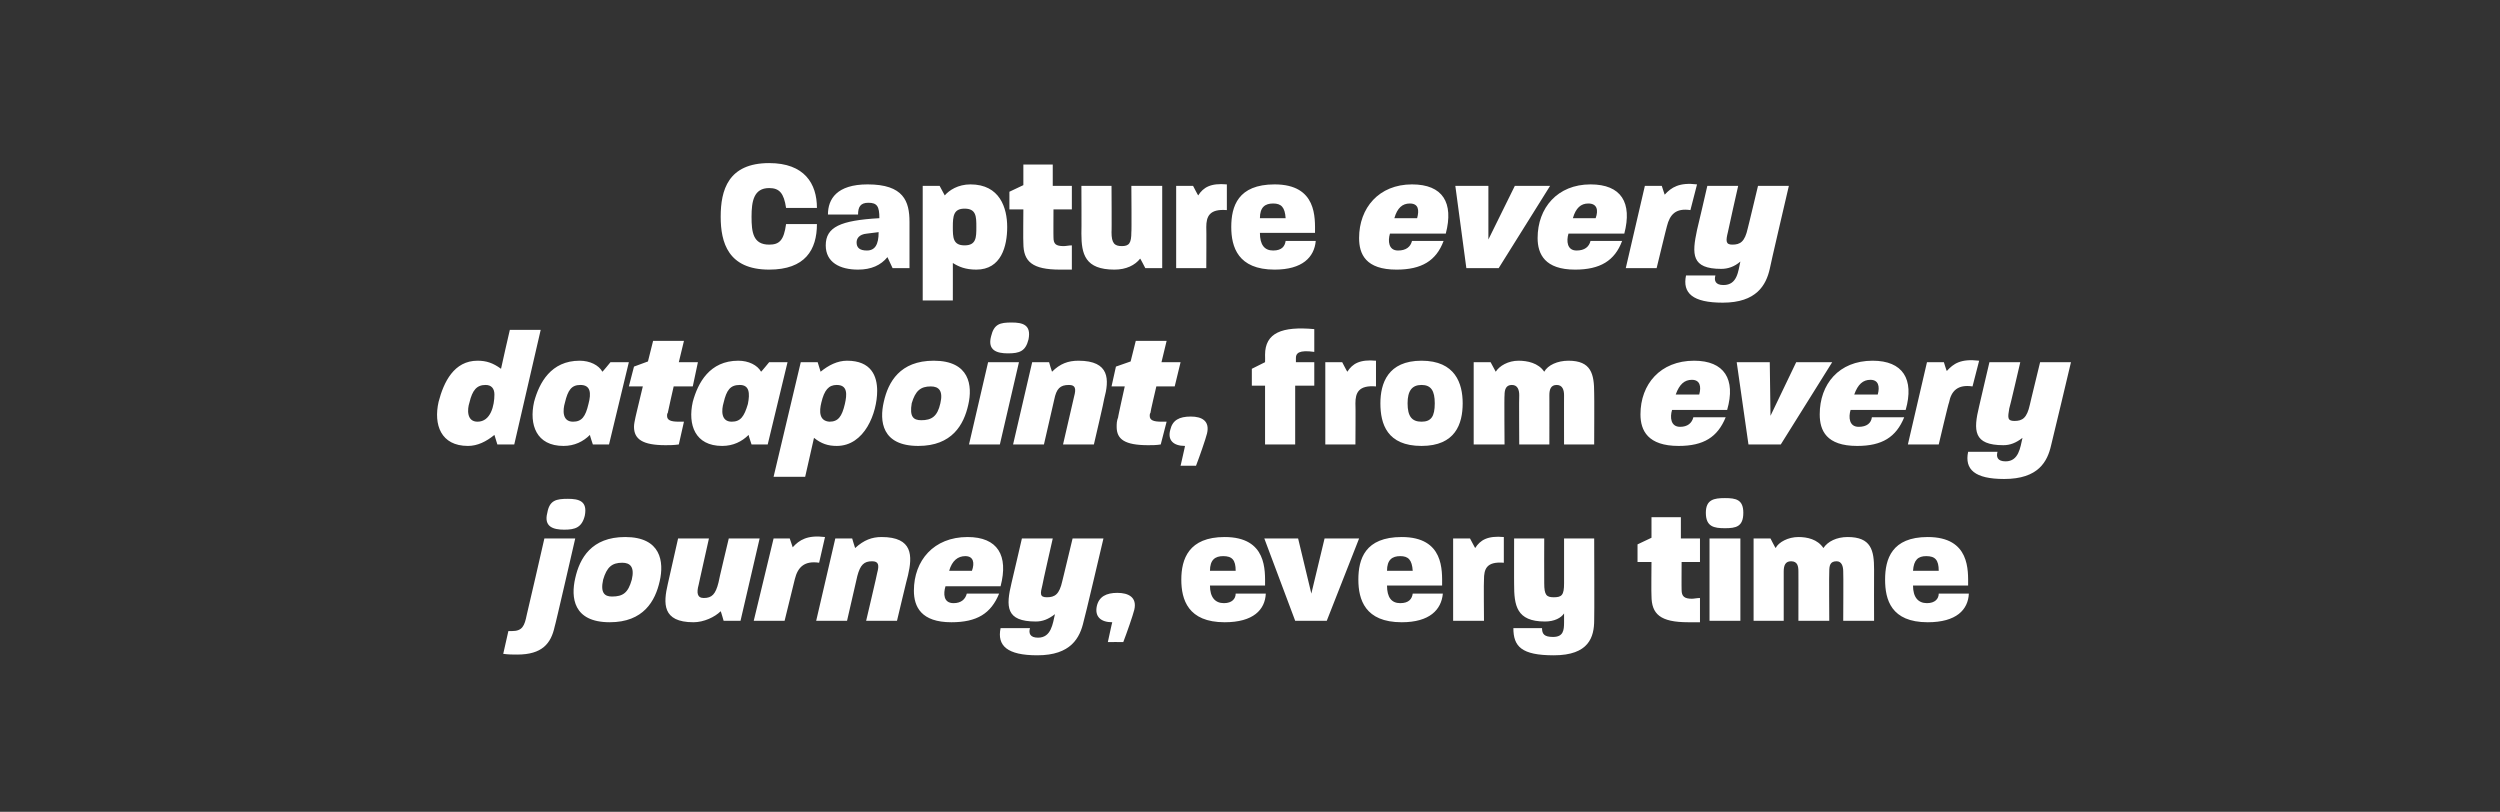
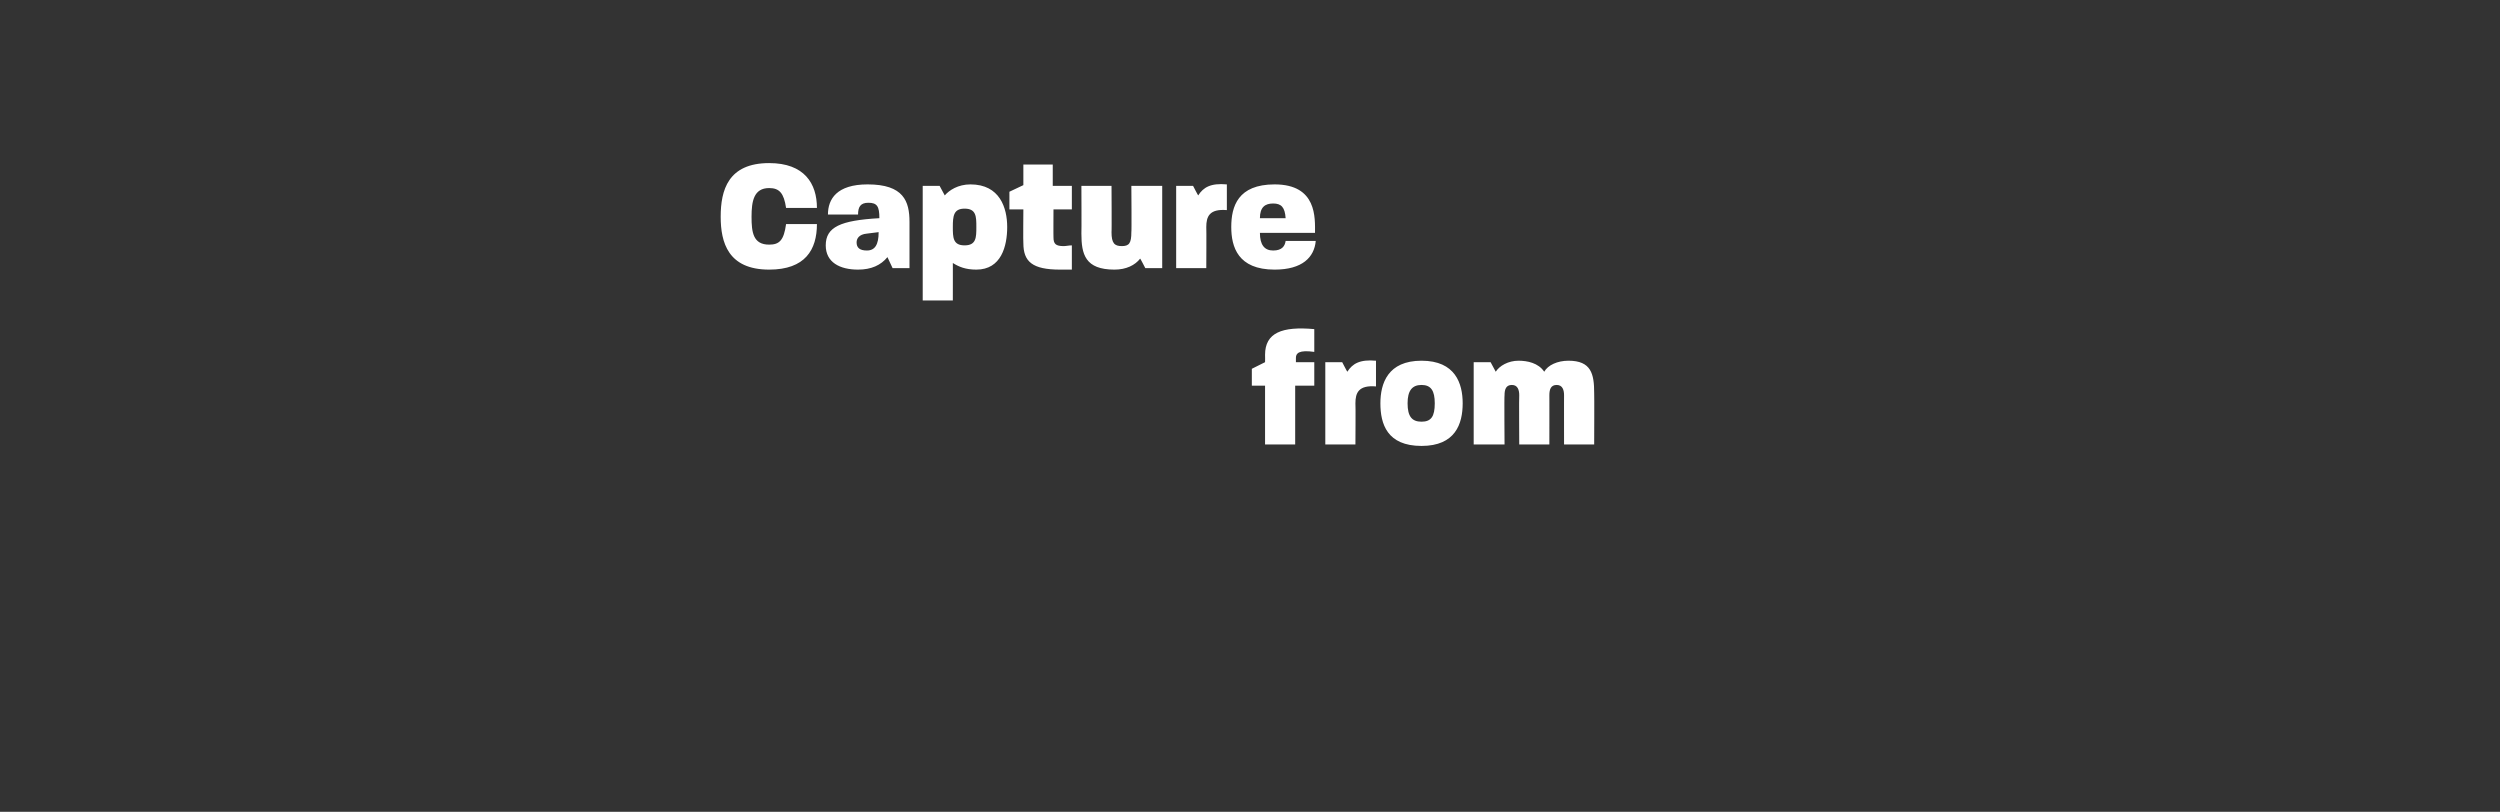
<svg xmlns="http://www.w3.org/2000/svg" version="1.1" width="340.3px" height="110.5px" viewBox="0 0 340.3 110.5">
  <rect x="0" y="0" width="340.3" height="110.5" fill="#333333" stroke="none" />
  <desc>Capture every datapoint, from every journey, every time</desc>
  <defs />
  <g id="Polygon47998">
-     <path d="m160.8 78.9c0-2.8 1-5.8 5.9-5.8c5.8 0 5.5 4.6 5.5 6.6c0 0-7.5 0-7.5 0c0 1.6.7 2.4 1.9 2.4c1.1 0 1.6-.6 1.6-1.3c0 0 4.1 0 4.1 0c-.1 2.2-1.7 3.9-5.6 3.9c-5 0-5.9-3.1-5.9-5.8zm7.4-1.2c0-1.5-.5-2-1.7-2c-1.1 0-1.8.5-1.8 2c0 0 3.5 0 3.5 0zm3.9-4.4l4.6 0l1.8 7.5l1.8-7.5l4.7 0l-4.4 11.2l-4.3 0l-4.2-11.2zm12.8 5.6c0-2.8.9-5.8 5.9-5.8c5.8 0 5.5 4.6 5.5 6.6c0 0-7.5 0-7.5 0c0 1.6.6 2.4 1.8 2.4c1.2 0 1.6-.6 1.7-1.3c0 0 4.1 0 4.1 0c-.2 2.2-1.8 3.9-5.6 3.9c-5 0-5.9-3.1-5.9-5.8zm7.4-1.2c-.1-1.5-.6-2-1.7-2c-1.1 0-1.8.5-1.8 2c0 0 3.5 0 3.5 0zm5.5-4.4l2.3 0c0 0 .71 1.34.7 1.3c.7-1.1 1.7-1.7 3.9-1.5c0 0 0 3.5 0 3.5c-2.4-.2-2.7.9-2.7 2.3c-.05.01 0 5.6 0 5.6l-4.2 0l0-11.2zm8.2 12.2c0 0 3.9 0 3.9 0c0 .8.3 1.2 1.5 1.2c1.4 0 1.5-.9 1.5-2c0 0 0-1.2 0-1.2c-.4.6-1.3 1.1-2.6 1.1c-3.9 0-4.2-2.2-4.2-5.1c-.01.03 0-6.2 0-6.2l4.1 0c0 0-.02 6.05 0 6.1c0 1.6.3 1.9 1.3 1.9c1.1 0 1.4-.3 1.4-1.9c.01-.05 0-6.1 0-6.1l4.1 0c0 0 .04 11.09 0 11.1c0 2.3-.7 4.8-5.5 4.8c-4.4 0-5.5-1.2-5.5-3.7zm18.8-4.4c-.04.03 0-4.6 0-4.6l-1.9 0l0-2.4l1.9-.9l0-2.8l4 0l0 2.9l2.6 0l0 3.2l-2.5 0c0 0-.02 3.82 0 3.8c0 .9.4 1.2 1.4 1.2c.3 0 .7-.1 1.1-.1c0 0 0 3.3 0 3.3c-.6 0-1.1 0-1.6 0c-3.8 0-5-1.1-5-3.6zm7.9-7.8l4.2 0l0 11.2l-4.2 0l0-11.2zm2.1-5.5c1.5 0 2.5.2 2.5 2c0 1.9-1 2.1-2.5 2.1c-1.5 0-2.6-.2-2.6-2.1c0-1.8 1.1-2 2.6-2zm3.9 5.5l2.3 0c0 0 .66 1.3.7 1.3c.4-.8 1.7-1.5 3.1-1.5c1.2 0 2.6.3 3.4 1.5c.6-.9 1.8-1.5 3.3-1.5c3.2 0 3.6 1.8 3.6 4.4c-.02.03 0 7 0 7l-4.2 0c0 0 .04-6.73 0-6.7c0-.7-.2-1.4-.9-1.4c-.9 0-1 .6-1 1.4c-.04-.03 0 6.7 0 6.7l-4.2 0c0 0 .01-6.73 0-6.7c0-.7-.1-1.4-1-1.4c-.8 0-1 .6-1 1.4c0-.03 0 6.7 0 6.7l-4.1 0l0-11.2zm17.9 5.6c0-2.8.9-5.8 5.8-5.8c5.8 0 5.5 4.6 5.5 6.6c0 0-7.5 0-7.5 0c0 1.6.7 2.4 1.9 2.4c1.1 0 1.6-.6 1.6-1.3c0 0 4.1 0 4.1 0c-.1 2.2-1.7 3.9-5.6 3.9c-5 0-5.8-3.1-5.8-5.8zm7.3-1.2c0-1.5-.5-2-1.7-2c-1.1 0-1.7.5-1.8 2c0 0 3.5 0 3.5 0z" stroke="none" fill="#fff" />
-   </g>
+     </g>
  <g id="Polygon47997">
-     <path d="m68.5 89c0 0 .7-3.1.7-3.1c.2 0 .4 0 .5 0c1.4 0 1.7-.7 2-2.2c.03-.01 2.4-10.4 2.4-10.4l4.2 0c0 0-2.76 12.04-2.8 12c-.5 2.3-1.7 3.8-5.1 3.8c-.6 0-1.2 0-1.9-.1zm8.8-21.1c1.5 0 2.7.3 2.3 2.3c-.4 1.6-1.3 1.9-2.8 1.9c-1.5 0-2.8-.4-2.3-2.3c.3-1.7 1.2-1.9 2.8-1.9zm1 10.8c.6-2.7 2.2-5.6 6.8-5.6c4.9 0 5.3 3.4 4.7 6c-.6 2.7-2.2 5.6-6.8 5.6c-5 0-5.3-3.4-4.7-6zm5 2.5c1.5 0 2.2-.5 2.7-2.3c.4-1.7-.2-2.3-1.3-2.3c-1.4 0-2.1.6-2.6 2.3c-.4 1.8.2 2.3 1.2 2.3zm7.6-1.7c0-.04 1.4-6.2 1.4-6.2l4.2 0c0 0-1.42 6.34-1.4 6.3c-.3 1.1-.2 1.8.7 1.8c1.1 0 1.6-.5 2-2.1c-.04.01 1.4-6 1.4-6l4.2 0l-2.6 11.2l-2.3 0c0 0-.37-1.3-.4-1.3c-.8.8-2.3 1.5-3.7 1.5c-4.3 0-4.1-2.6-3.5-5.2zm14.4-6.2l2.2 0c0 0 .42 1.23.4 1.2c.9-1 2-1.7 4.4-1.4c0 0-.8 3.5-.8 3.5c-2-.3-2.9.6-3.3 2.2c.01-.04-1.4 5.7-1.4 5.7l-4.2 0l2.7-11.2zm8.4 0l2.3 0c0 0 .37 1.26.4 1.3c1.2-1.1 2.3-1.5 3.6-1.5c4.3 0 4.2 2.6 3.6 5.2c-.03 0-1.5 6.2-1.5 6.2l-4.2 0c0 0 1.53-6.49 1.5-6.5c.3-1.1.2-1.6-.7-1.6c-1.1 0-1.6.5-2 2c0 .05-1.4 6.1-1.4 6.1l-4.2 0l2.6-11.2zm10.7 7.1c0-4.1 2.7-7.3 7.3-7.3c4.1 0 5.6 2.5 4.5 6.7c0 0-7.5 0-7.5 0c-.3 1-.3 2.3 1.1 2.3c1 0 1.6-.5 1.8-1.3c0 0 4.4 0 4.4 0c-1.1 2.7-3 3.9-6.5 3.9c-4.1 0-5.1-2.1-5.1-4.3zm7.9-2.7c.4-1.1.2-2-.9-2c-1 0-1.8.6-2.2 2c0 0 3.1 0 3.1 0zm3.9 7.8c0 0 4 0 4 0c-.2.7 0 1.3 1.1 1.3c1.8 0 2-1.9 2.3-3.2c-.9.7-1.7 1-2.6 1c-4.1 0-4.1-2-3.3-5.3c.01.01 1.4-6 1.4-6l4.2 0c0 0-1.43 6.27-1.4 6.3c-.3 1.2-.4 1.7.6 1.7c1.1 0 1.7-.4 2.1-2.2c0 .03 1.4-5.8 1.4-5.8l4.2 0c0 0-2.65 11.31-2.7 11.3c-.5 2.2-1.7 4.6-6.3 4.6c-4.1 0-5.5-1.3-5-3.7zm13.1-3c.3-1.3 1.3-1.8 2.8-1.8c1.5 0 2.7.6 2.3 2.3c-.2.8-1 3.1-1.5 4.4c-.03-.02-2.1 0-2.1 0c0 0 .59-2.75.6-2.7c-1.6 0-2.4-.8-2.1-2.2z" stroke="none" fill="#ffffff" />
-   </g>
+     </g>
  <g id="Polygon47996">
-     <path d="m223.3 56.4c0-4.1 2.7-7.3 7.3-7.3c4.1 0 5.7 2.5 4.5 6.7c0 0-7.5 0-7.5 0c-.3 1-.2 2.3 1.1 2.3c1 0 1.6-.5 1.8-1.3c0 0 4.4 0 4.4 0c-1.1 2.7-3 3.9-6.4 3.9c-4.2 0-5.2-2.1-5.2-4.3zm8-2.7c.3-1.1.1-2-1-2c-1 0-1.7.6-2.2 2c0 0 3.2 0 3.2 0zm5.1-4.4l4.5 0l.1 7.3l3.5-7.3l4.9 0l-7 11.2l-4.4 0l-1.6-11.2zm11.3 7.1c0-4.1 2.6-7.3 7.2-7.3c4.1 0 5.7 2.5 4.5 6.7c0 0-7.5 0-7.5 0c-.3 1-.2 2.3 1.1 2.3c1.1 0 1.7-.5 1.8-1.3c0 0 4.4 0 4.4 0c-1.1 2.7-3 3.9-6.4 3.9c-4.2 0-5.1-2.1-5.1-4.3zm7.9-2.7c.3-1.1.1-2-1-2c-1 0-1.7.6-2.2 2c0 0 3.2 0 3.2 0zm6.7-4.4l2.3 0c0 0 .37 1.23.4 1.2c.9-1 1.9-1.7 4.4-1.4c0 0-.9 3.5-.9 3.5c-2-.3-2.9.6-3.2 2.2c-.05-.04-1.4 5.7-1.4 5.7l-4.2 0l2.6-11.2zm5.6 12.2c0 0 4 0 4 0c-.2.7 0 1.3 1.1 1.3c1.8 0 2-1.9 2.3-3.2c-.9.7-1.7 1-2.6 1c-4.1 0-4.1-2-3.3-5.3c-.01.01 1.4-6 1.4-6l4.2 0c0 0-1.45 6.27-1.5 6.3c-.2 1.2-.3 1.7.7 1.7c1.1 0 1.7-.4 2.1-2.2c-.02.03 1.4-5.8 1.4-5.8l4.2 0c0 0-2.68 11.31-2.7 11.3c-.5 2.2-1.7 4.6-6.4 4.6c-4 0-5.4-1.3-4.9-3.7z" stroke="none" fill="#ffffff" />
-   </g>
+     </g>
  <g id="Polygon47995">
    <path d="m172.2 52.5l-1.8 0l0-2.3l1.8-.9c0 0 .02-.99 0-1c0-3 2.3-3.9 6.7-3.5c0 0 0 3.1 0 3.1c-2.1-.3-2.5.2-2.5.8c0-.01 0 .6 0 .6l2.5 0l0 3.2l-2.6 0l0 8l-4.1 0l0-8zm8.2-3.2l2.3 0c0 0 .69 1.34.7 1.3c.7-1.1 1.7-1.7 3.9-1.5c0 0 0 3.5 0 3.5c-2.4-.2-2.8.9-2.8 2.3c.04.01 0 5.6 0 5.6l-4.1 0l0-11.2zm7.5 5.6c0-2.7 1-5.8 5.6-5.8c4.6 0 5.6 3.1 5.6 5.8c0 2.8-1 5.8-5.6 5.8c-4.7 0-5.6-3-5.6-5.8zm5.6 2.5c1.3 0 1.8-.7 1.8-2.5c0-1.7-.5-2.5-1.8-2.5c-1.3 0-1.9.8-1.9 2.5c0 1.8.6 2.5 1.9 2.5zm7.1-8.1l2.3 0c0 0 .71 1.3.7 1.3c.5-.8 1.7-1.5 3.1-1.5c1.2 0 2.7.3 3.5 1.5c.5-.9 1.8-1.5 3.3-1.5c3.1 0 3.5 1.8 3.5 4.4c.03.03 0 7 0 7l-4.1 0c0 0-.01-6.73 0-6.7c0-.7-.2-1.4-1-1.4c-.8 0-1 .6-1 1.4c.01-.03 0 6.7 0 6.7l-4.1 0c0 0-.04-6.73 0-6.7c0-.7-.2-1.4-1-1.4c-.8 0-1 .6-1 1.4c-.05-.03 0 6.7 0 6.7l-4.2 0l0-11.2z" stroke="none" fill="#fff" />
  </g>
  <g id="Polygon47994">
-     <path d="m59.7 54.7c.7-2.7 2.1-5.6 5.3-5.6c1.2 0 2.1.3 3.2 1.1c-.02-.02 1.2-5.3 1.2-5.3l4.2 0l-3.6 15.6l-2.3 0c0 0-.4-1.3-.4-1.3c-1.1.9-2.3 1.5-3.6 1.5c-3.7 0-4.7-2.9-4-6zm5.3 2.7c1.8 0 2.3-2.2 2.3-3.7c0-.8-.4-1.3-1.2-1.3c-1.2 0-1.8.7-2.2 2.4c-.3.9-.4 2.6 1.1 2.6zm7.7-2.7c.7-2.6 2.3-5.6 6.2-5.6c1.4 0 2.6.6 3.1 1.5c.04 0 1.1-1.3 1.1-1.3l2.5 0l-2.7 11.2l-2.2 0c0 0-.42-1.25-.4-1.3c-.9.9-2.1 1.5-3.6 1.5c-3.7 0-4.7-2.9-4-6zm5.3 2.7c1.2 0 1.7-.7 2.1-2.4c.4-1.5.3-2.6-1.1-2.6c-1.2 0-1.7.7-2.1 2.4c-.3 1-.4 2.6 1.1 2.6zm8.3.7c0-.4.1-.8.2-1.3c-.02.05 1-4.2 1-4.2l-1.9 0l.7-2.7l1.9-.7l.7-2.8l4.2 0l-.7 2.9l2.6 0l-.7 3.3l-2.6 0c0 0-.82 3.59-.8 3.6c-.1.1-.1.3-.1.4c0 .6.5.8 1.6.8c.2 0 .5 0 .7 0c0 0-.7 3.1-.7 3.1c-.7.1-1.3.1-1.8.1c-3.1 0-4.3-.8-4.3-2.5zm8-3.4c.7-2.6 2.3-5.6 6.2-5.6c1.4 0 2.6.6 3.1 1.5c.04 0 1.1-1.3 1.1-1.3l2.5 0l-2.7 11.2l-2.2 0c0 0-.42-1.25-.4-1.3c-.9.9-2.1 1.5-3.6 1.5c-3.7 0-4.7-2.9-4-6zm5.3 2.7c1.2 0 1.7-.7 2.2-2.4c.3-1.5.2-2.6-1.1-2.6c-1.3 0-1.8.7-2.2 2.4c-.3 1-.4 2.6 1.1 2.6zm9.4-8.1l2.3 0c0 0 .4 1.26.4 1.3c1.1-.9 2.3-1.5 3.6-1.5c3.3 0 4.1 2.1 4.1 4.1c0 3-1.7 7.5-5.5 7.5c-1.2 0-2.1-.3-3.1-1.1c-.01.04-1.2 5.3-1.2 5.3l-4.3 0l3.7-15.6zm3.9 8.1c1.2 0 1.7-.7 2.1-2.4c.3-1.3.4-2.6-1.1-2.6c-1.1 0-1.7.7-2.1 2.4c-.3 1.2-.3 2.5 1.1 2.6zm7.4-2.7c.6-2.7 2.2-5.6 6.8-5.6c4.9 0 5.3 3.4 4.7 6c-.6 2.7-2.2 5.6-6.8 5.6c-5 0-5.3-3.4-4.7-6zm5.1 2.5c1.4 0 2.2-.5 2.6-2.3c.4-1.7-.2-2.3-1.3-2.3c-1.4 0-2.1.6-2.6 2.3c-.3 1.8.2 2.3 1.3 2.3zm9.1-7.9l4.2 0l-2.6 11.2l-4.2 0l2.6-11.2zm3.2-5.4c1.5 0 2.7.3 2.3 2.3c-.4 1.6-1.2 1.9-2.8 1.9c-1.5 0-2.8-.4-2.3-2.3c.4-1.7 1.2-1.9 2.8-1.9zm2.8 5.4l2.3 0c0 0 .36 1.26.4 1.3c1.1-1.1 2.2-1.5 3.6-1.5c4.3 0 4.2 2.6 3.5 5.2c.05 0-1.4 6.2-1.4 6.2l-4.2 0c0 0 1.51-6.49 1.5-6.5c.3-1.1.2-1.6-.7-1.6c-1.2 0-1.7.5-2 2c-.01.05-1.4 6.1-1.4 6.1l-4.2 0l2.6-11.2zm11.5 8.8c0-.4 0-.8.2-1.3c-.05.05.9-4.2.9-4.2l-1.8 0l.6-2.7l2-.7l.7-2.8l4.2 0l-.7 2.9l2.6 0l-.8 3.3l-2.5 0c0 0-.85 3.59-.8 3.6c-.1.1-.1.3-.1.4c0 .6.5.8 1.6.8c.2 0 .4 0 .7 0c0 0-.8 3.1-.8 3.1c-.6.1-1.2.1-1.7.1c-3.2 0-4.3-.8-4.3-2.5zm7.3.4c.3-1.3 1.2-1.8 2.8-1.8c1.5 0 2.6.6 2.2 2.3c-.2.8-1 3.1-1.5 4.4c0-.02-2.1 0-2.1 0c0 0 .63-2.75.6-2.7c-1.6 0-2.4-.8-2-2.2z" stroke="none" fill="#ffffff" />
-   </g>
+     </g>
  <g id="Polygon47993">
-     <path d="m185 32.4c0-4.1 2.7-7.3 7.2-7.3c4.2 0 5.7 2.5 4.6 6.7c0 0-7.6 0-7.6 0c-.3 1-.2 2.3 1.1 2.3c1.1 0 1.7-.5 1.9-1.3c0 0 4.3 0 4.3 0c-1 2.7-3 3.9-6.4 3.9c-4.2 0-5.1-2.1-5.1-4.3zm7.9-2.7c.3-1.1.2-2-1-2c-1 0-1.7.6-2.1 2c0 0 3.1 0 3.1 0zm5.2-4.4l4.5 0l0 7.3l3.6-7.3l4.8 0l-7 11.2l-4.4 0l-1.5-11.2zm11.2 7.1c0-4.1 2.7-7.3 7.2-7.3c4.2 0 5.7 2.5 4.6 6.7c0 0-7.6 0-7.6 0c-.3 1-.2 2.3 1.1 2.3c1.1 0 1.7-.5 1.9-1.3c0 0 4.3 0 4.3 0c-1 2.7-3 3.9-6.4 3.9c-4.1 0-5.1-2.1-5.1-4.3zm7.9-2.7c.4-1.1.2-2-1-2c-1 0-1.7.6-2.1 2c0 0 3.1 0 3.1 0zm6.7-4.4l2.3 0c0 0 .4 1.23.4 1.2c.9-1 2-1.7 4.4-1.4c0 0-.9 3.5-.9 3.5c-2-.3-2.8.6-3.2 2.2c-.01-.04-1.4 5.7-1.4 5.7l-4.2 0l2.6-11.2zm5.6 12.2c0 0 4 0 4 0c-.2.7 0 1.3 1.1 1.3c1.9 0 2-1.9 2.3-3.2c-.8.7-1.7 1-2.6 1c-4.1 0-4-2-3.3-5.3c.02.01 1.4-6 1.4-6l4.2 0c0 0-1.42 6.27-1.4 6.3c-.3 1.2-.3 1.7.6 1.7c1.1 0 1.7-.4 2.1-2.2c.01.03 1.4-5.8 1.4-5.8l4.2 0c0 0-2.64 11.31-2.6 11.3c-.5 2.2-1.8 4.6-6.4 4.6c-4.1 0-5.5-1.3-5-3.7z" stroke="none" fill="#ffffff" />
-   </g>
+     </g>
  <g id="Polygon47992">
    <path d="m98.1 29.5c0-3.6 1-7.3 6.6-7.3c4.8 0 6.5 2.8 6.5 6.1c0 0-4.2 0-4.2 0c-.3-2-.9-2.7-2.3-2.7c-2.1 0-2.4 1.8-2.4 3.9c0 2.1.2 3.8 2.4 3.8c1.4 0 2-.6 2.3-2.8c0 0 4.2 0 4.2 0c0 3.5-1.6 6.2-6.5 6.2c-5.6 0-6.6-3.7-6.6-7.2zm14.3 3.9c0-2.5 2-3.4 7.3-3.7c0-1.6-.3-2.1-1.5-2.1c-1.1 0-1.4.6-1.4 1.6c0 0-4.1 0-4.1 0c0-2.1 1.2-4.1 5.4-4.1c4.9 0 5.7 2.3 5.7 5.1c0-.01 0 6.3 0 6.3l-2.3 0c0 0-.72-1.54-.7-1.5c-.9 1.1-2.2 1.7-4 1.7c-2.5 0-4.4-1-4.4-3.3zm5.6.7c1.1 0 1.6-.8 1.6-2.5c0 0-1.6.2-1.6.2c-1.1.1-1.4.7-1.4 1.2c0 .7.4 1.1 1.4 1.1zm7.6-8.8l2.3 0c0 0 .71 1.3.7 1.3c.6-.7 1.8-1.5 3.5-1.5c4 0 5 3.2 5 5.8c0 2.6-.8 5.8-4.2 5.8c-1.5 0-2.4-.4-3.2-.9c.01-.05 0 5.1 0 5.1l-4.1 0l0-15.6zm5.7 8.1c1.6 0 1.6-1.1 1.6-2.5c0-1.4 0-2.5-1.6-2.5c-1.5 0-1.6 1-1.6 2.5c0 1.4 0 2.5 1.6 2.5zm8-.3c-.04.03 0-4.6 0-4.6l-1.9 0l0-2.4l1.9-.9l0-2.8l4 0l0 2.9l2.6 0l0 3.2l-2.5 0c0 0-.02 3.82 0 3.8c0 .9.3 1.2 1.4 1.2c.3 0 .7-.1 1.1-.1c0 0 0 3.3 0 3.3c-.6 0-1.1 0-1.6 0c-3.8 0-5-1.1-5-3.6zm7.9-1.3c.03.01 0-6.5 0-6.5l4.1 0c0 0 .04 6.34 0 6.3c0 1.5.4 1.9 1.4 1.9c1 0 1.3-.4 1.3-1.9c.05.04 0-6.3 0-6.3l4.2 0l0 11.2l-2.3 0c0 0-.69-1.34-.7-1.3c-.7.9-1.9 1.5-3.5 1.5c-4 0-4.5-2.1-4.5-4.9zm12.9-6.5l2.3 0c0 0 .69 1.34.7 1.3c.7-1.1 1.7-1.7 3.9-1.5c0 0 0 3.5 0 3.5c-2.4-.2-2.8.9-2.8 2.3c.03.01 0 5.6 0 5.6l-4.1 0l0-11.2zm7.5 5.6c0-2.8.9-5.8 5.9-5.8c5.8 0 5.5 4.6 5.5 6.6c0 0-7.5 0-7.5 0c0 1.6.6 2.4 1.8 2.4c1.2 0 1.6-.6 1.7-1.3c0 0 4.1 0 4.1 0c-.2 2.2-1.8 3.9-5.6 3.9c-5 0-5.9-3.1-5.9-5.8zm7.4-1.2c-.1-1.5-.6-2-1.7-2c-1.1 0-1.8.5-1.8 2c0 0 3.5 0 3.5 0z" stroke="none" fill="#fff" />
  </g>
</svg>